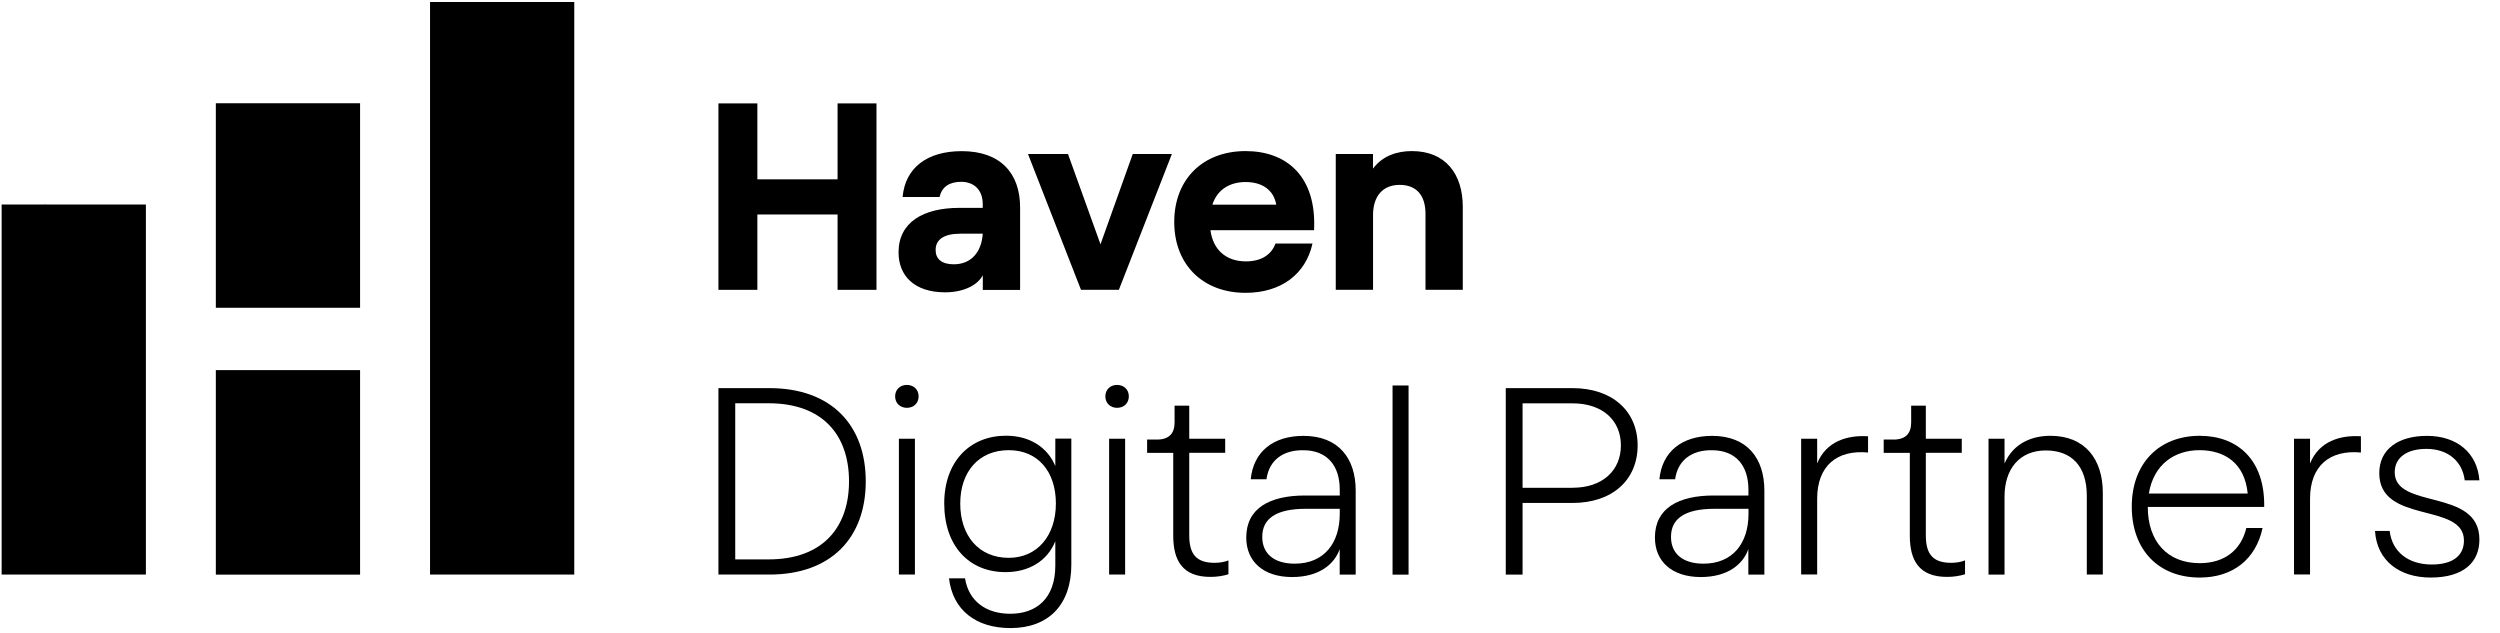
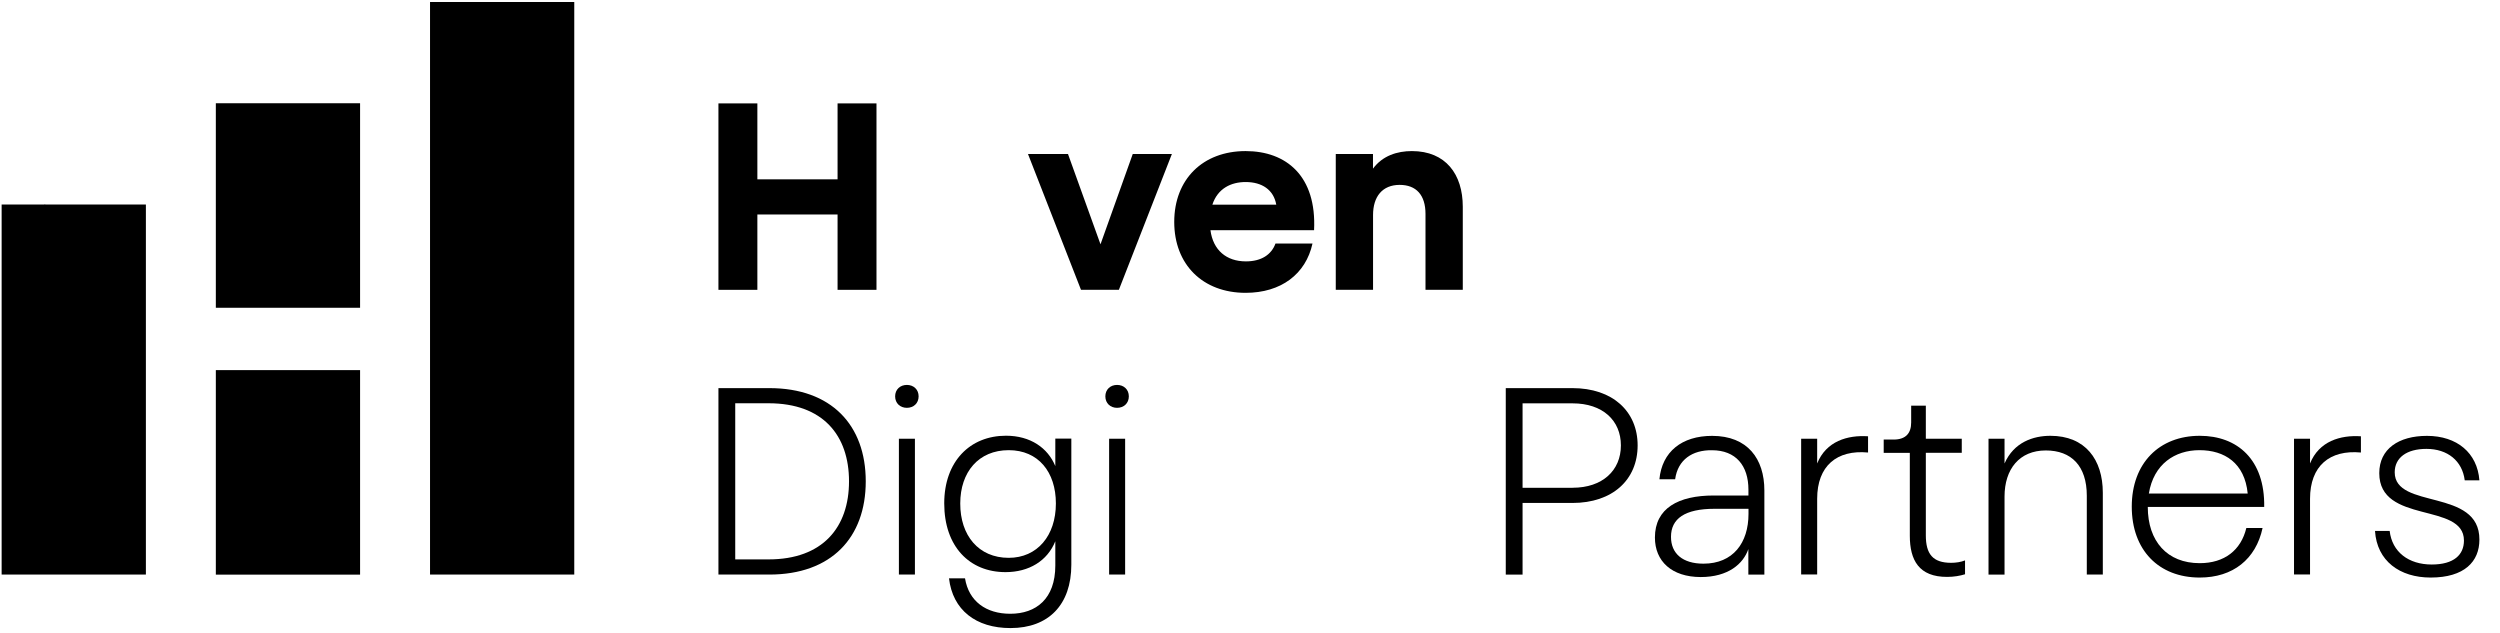
<svg xmlns="http://www.w3.org/2000/svg" width="150" height="38" viewBox="0 0 150 38" fill="none">
  <path d="M43.106 6.204H45.442V10.76H50.254V6.204H52.589V17.39H50.254V12.869H45.442V17.39H43.106V6.204Z" fill="black" />
-   <path d="M53.913 15.14C53.913 13.334 55.399 12.472 57.559 12.472H58.964V12.25C58.964 11.387 58.435 10.909 57.67 10.909C56.966 10.909 56.505 11.212 56.377 11.819H54.156C54.314 10.076 55.612 9.069 57.705 9.069C60.04 9.069 61.206 10.409 61.206 12.442V17.395H58.968V16.515C58.695 17.045 57.914 17.54 56.697 17.54C54.857 17.536 53.913 16.545 53.913 15.14ZM57.222 15.858C58.311 15.858 58.9 15.076 58.964 14.022H57.623C56.633 14.022 56.138 14.372 56.138 14.995C56.133 15.52 56.483 15.858 57.222 15.858Z" fill="black" />
  <path d="M61.679 9.24H64.079L66.03 14.658L67.965 9.24H70.313L67.132 17.39H64.86L61.679 9.24Z" fill="black" />
  <path d="M70.454 13.317C70.454 10.76 72.166 9.065 74.736 9.065C77.183 9.065 79.006 10.568 78.844 13.813H72.627C72.785 15.012 73.588 15.683 74.753 15.683C75.68 15.683 76.286 15.281 76.529 14.611H78.75C78.348 16.447 76.862 17.57 74.736 17.57C72.166 17.57 70.454 15.875 70.454 13.317ZM76.576 12.28C76.418 11.383 75.714 10.922 74.74 10.922C73.861 10.922 73.062 11.306 72.742 12.28H76.576Z" fill="black" />
  <path d="M80.142 9.24H82.379V10.119C82.955 9.338 83.835 9.065 84.714 9.065C86.743 9.065 87.767 10.457 87.767 12.404V17.39H85.53V12.835C85.53 11.699 84.971 11.093 83.98 11.093C82.942 11.093 82.383 11.797 82.383 12.899V17.39H80.146V9.24H80.142Z" fill="black" />
  <path d="M43.106 23.287H46.159C49.883 23.287 51.945 25.507 51.945 28.88C51.945 32.253 49.883 34.474 46.159 34.474H43.106V23.287ZM46.112 33.564C49.374 33.564 50.941 31.63 50.941 28.88C50.941 26.131 49.391 24.196 46.112 24.196H44.114V33.564H46.112Z" fill="black" />
  <path d="M54.413 23.095C54.814 23.095 55.117 23.368 55.117 23.782C55.117 24.196 54.814 24.47 54.413 24.47C54.011 24.47 53.708 24.196 53.708 23.782C53.708 23.368 54.011 23.095 54.413 23.095ZM53.934 26.323H54.895V34.473H53.934V26.323Z" fill="black" />
  <path d="M56.94 34.7H57.901C58.123 36.075 59.165 36.826 60.616 36.826C62.166 36.826 63.319 35.929 63.319 33.931V32.475C62.841 33.658 61.735 34.328 60.33 34.328C58.174 34.328 56.654 32.795 56.654 30.204C56.654 27.68 58.204 26.143 60.36 26.143C61.829 26.143 62.871 26.878 63.319 27.966V26.318H64.28V33.88C64.28 36.292 62.905 37.684 60.633 37.684C58.554 37.688 57.162 36.6 56.94 34.7ZM60.523 33.47C62.235 33.47 63.353 32.142 63.353 30.208C63.353 28.321 62.299 27.01 60.523 27.01C58.716 27.01 57.615 28.321 57.615 30.208C57.611 32.125 58.712 33.47 60.523 33.47Z" fill="black" />
  <path d="M67.025 23.095C67.427 23.095 67.73 23.368 67.73 23.782C67.73 24.196 67.427 24.47 67.025 24.47C66.624 24.47 66.321 24.196 66.321 23.782C66.321 23.368 66.624 23.095 67.025 23.095ZM66.547 26.323H67.508V34.473H66.547V26.323Z" fill="black" />
-   <path d="M70.394 32.142V27.172H68.827V26.374H69.42C70.172 26.374 70.475 25.973 70.475 25.349V24.341H71.355V26.323H73.511V27.168H71.355V32.121C71.355 33.239 71.769 33.769 72.875 33.769C73.161 33.769 73.468 33.722 73.707 33.624V34.456C73.404 34.55 73.037 34.614 72.635 34.614C70.936 34.619 70.394 33.611 70.394 32.142Z" fill="black" />
-   <path d="M74.775 32.253C74.775 30.494 76.179 29.73 78.306 29.73H80.385V29.38C80.385 27.941 79.633 27.014 78.195 27.014C77.029 26.997 76.149 27.574 75.987 28.756H75.044C75.202 27.108 76.384 26.152 78.207 26.152C80.334 26.152 81.341 27.527 81.341 29.427V34.478H80.381V32.945C80.078 33.825 79.181 34.623 77.52 34.623C75.782 34.619 74.775 33.675 74.775 32.253ZM77.682 33.82C79.458 33.82 80.385 32.574 80.385 30.831V30.528H78.34C76.564 30.528 75.735 31.122 75.735 32.206C75.731 33.214 76.436 33.82 77.682 33.82Z" fill="black" />
-   <path d="M83.553 23.129H84.514V34.478H83.553V23.129Z" fill="black" />
+   <path d="M83.553 23.129H84.514H83.553V23.129Z" fill="black" />
  <path d="M90.346 23.287H94.343C96.755 23.287 98.258 24.679 98.258 26.724C98.258 28.786 96.755 30.178 94.343 30.178H91.354V34.478H90.346V23.287ZM94.359 29.265C96.136 29.265 97.254 28.24 97.254 26.724C97.254 25.221 96.153 24.201 94.359 24.201H91.354V29.269H94.359V29.265Z" fill="black" />
  <path d="M99.295 32.253C99.295 30.494 100.7 29.73 102.826 29.73H104.906V29.38C104.906 27.941 104.154 27.014 102.715 27.014C101.55 26.997 100.67 27.574 100.508 28.756H99.564C99.722 27.108 100.905 26.152 102.728 26.152C104.854 26.152 105.862 27.527 105.862 29.427V34.478H104.901V32.945C104.598 33.825 103.702 34.623 102.041 34.623C100.303 34.619 99.295 33.675 99.295 32.253ZM102.207 33.82C103.983 33.82 104.91 32.574 104.91 30.831V30.528H102.865C101.089 30.528 100.26 31.122 100.26 32.206C100.256 33.214 100.96 33.82 102.207 33.82Z" fill="black" />
  <path d="M108.069 26.323H109.03V27.808C109.572 26.468 110.853 26.096 112.083 26.177V27.151C110.213 26.976 109.03 27.949 109.03 29.93V34.469H108.069V26.323Z" fill="black" />
  <path d="M114.589 32.142V27.172H113.022V26.374H113.616C114.367 26.374 114.67 25.973 114.67 25.349V24.341H115.55V26.323H117.706V27.168H115.55V32.121C115.55 33.239 115.964 33.769 117.07 33.769C117.356 33.769 117.663 33.722 117.902 33.624V34.456C117.599 34.55 117.232 34.614 116.831 34.614C115.136 34.619 114.589 33.611 114.589 32.142Z" fill="black" />
  <path d="M119.311 26.323H120.272V27.808C120.831 26.532 121.997 26.148 123.022 26.148C125.114 26.148 126.169 27.569 126.169 29.567V34.473H125.208V29.742C125.208 27.954 124.281 27.027 122.749 27.027C121.164 27.027 120.272 28.146 120.272 29.794V34.478H119.311V26.323Z" fill="black" />
  <path d="M127.906 30.4C127.906 27.779 129.567 26.148 131.984 26.148C134.238 26.148 135.899 27.569 135.852 30.417H128.867C128.867 32.479 130.033 33.79 131.984 33.79C133.47 33.79 134.46 33.009 134.78 31.681H135.754C135.353 33.551 133.978 34.653 131.984 34.653C129.524 34.653 127.906 33.005 127.906 30.4ZM134.862 29.614C134.686 27.779 133.47 27.01 131.967 27.01C130.498 27.01 129.217 27.843 128.931 29.614H134.862Z" fill="black" />
  <path d="M137.641 26.323H138.602V27.808C139.144 26.468 140.425 26.096 141.655 26.177V27.151C139.784 26.976 138.602 27.949 138.602 29.93V34.469H137.641V26.323Z" fill="black" />
  <path d="M142.5 31.856H143.38C143.525 33.12 144.515 33.871 145.903 33.871C147.244 33.871 147.837 33.278 147.837 32.433C147.837 30.114 142.756 31.472 142.756 28.389C142.756 26.933 143.922 26.152 145.617 26.152C147.423 26.152 148.64 27.177 148.764 28.82H147.884C147.739 27.655 146.859 26.933 145.583 26.933C144.4 26.933 143.683 27.463 143.683 28.338C143.683 30.592 148.781 29.265 148.764 32.381C148.764 33.692 147.867 34.653 145.839 34.653C143.99 34.653 142.615 33.662 142.5 31.856Z" fill="black" />
  <path d="M21.605 6.195H12.95V18.466H21.605V6.195Z" fill="black" />
  <path d="M34.456 0.12H25.802V34.473H34.456V0.12Z" fill="black" />
  <path d="M8.753 12.271H0.098V34.473H8.753V12.271Z" fill="black" />
  <path d="M21.605 22.207H12.95V34.478H21.605V22.207Z" fill="black" />
  <path d="M2.711 12.271H2.677V12.314H2.711V12.271Z" fill="black" />
</svg>